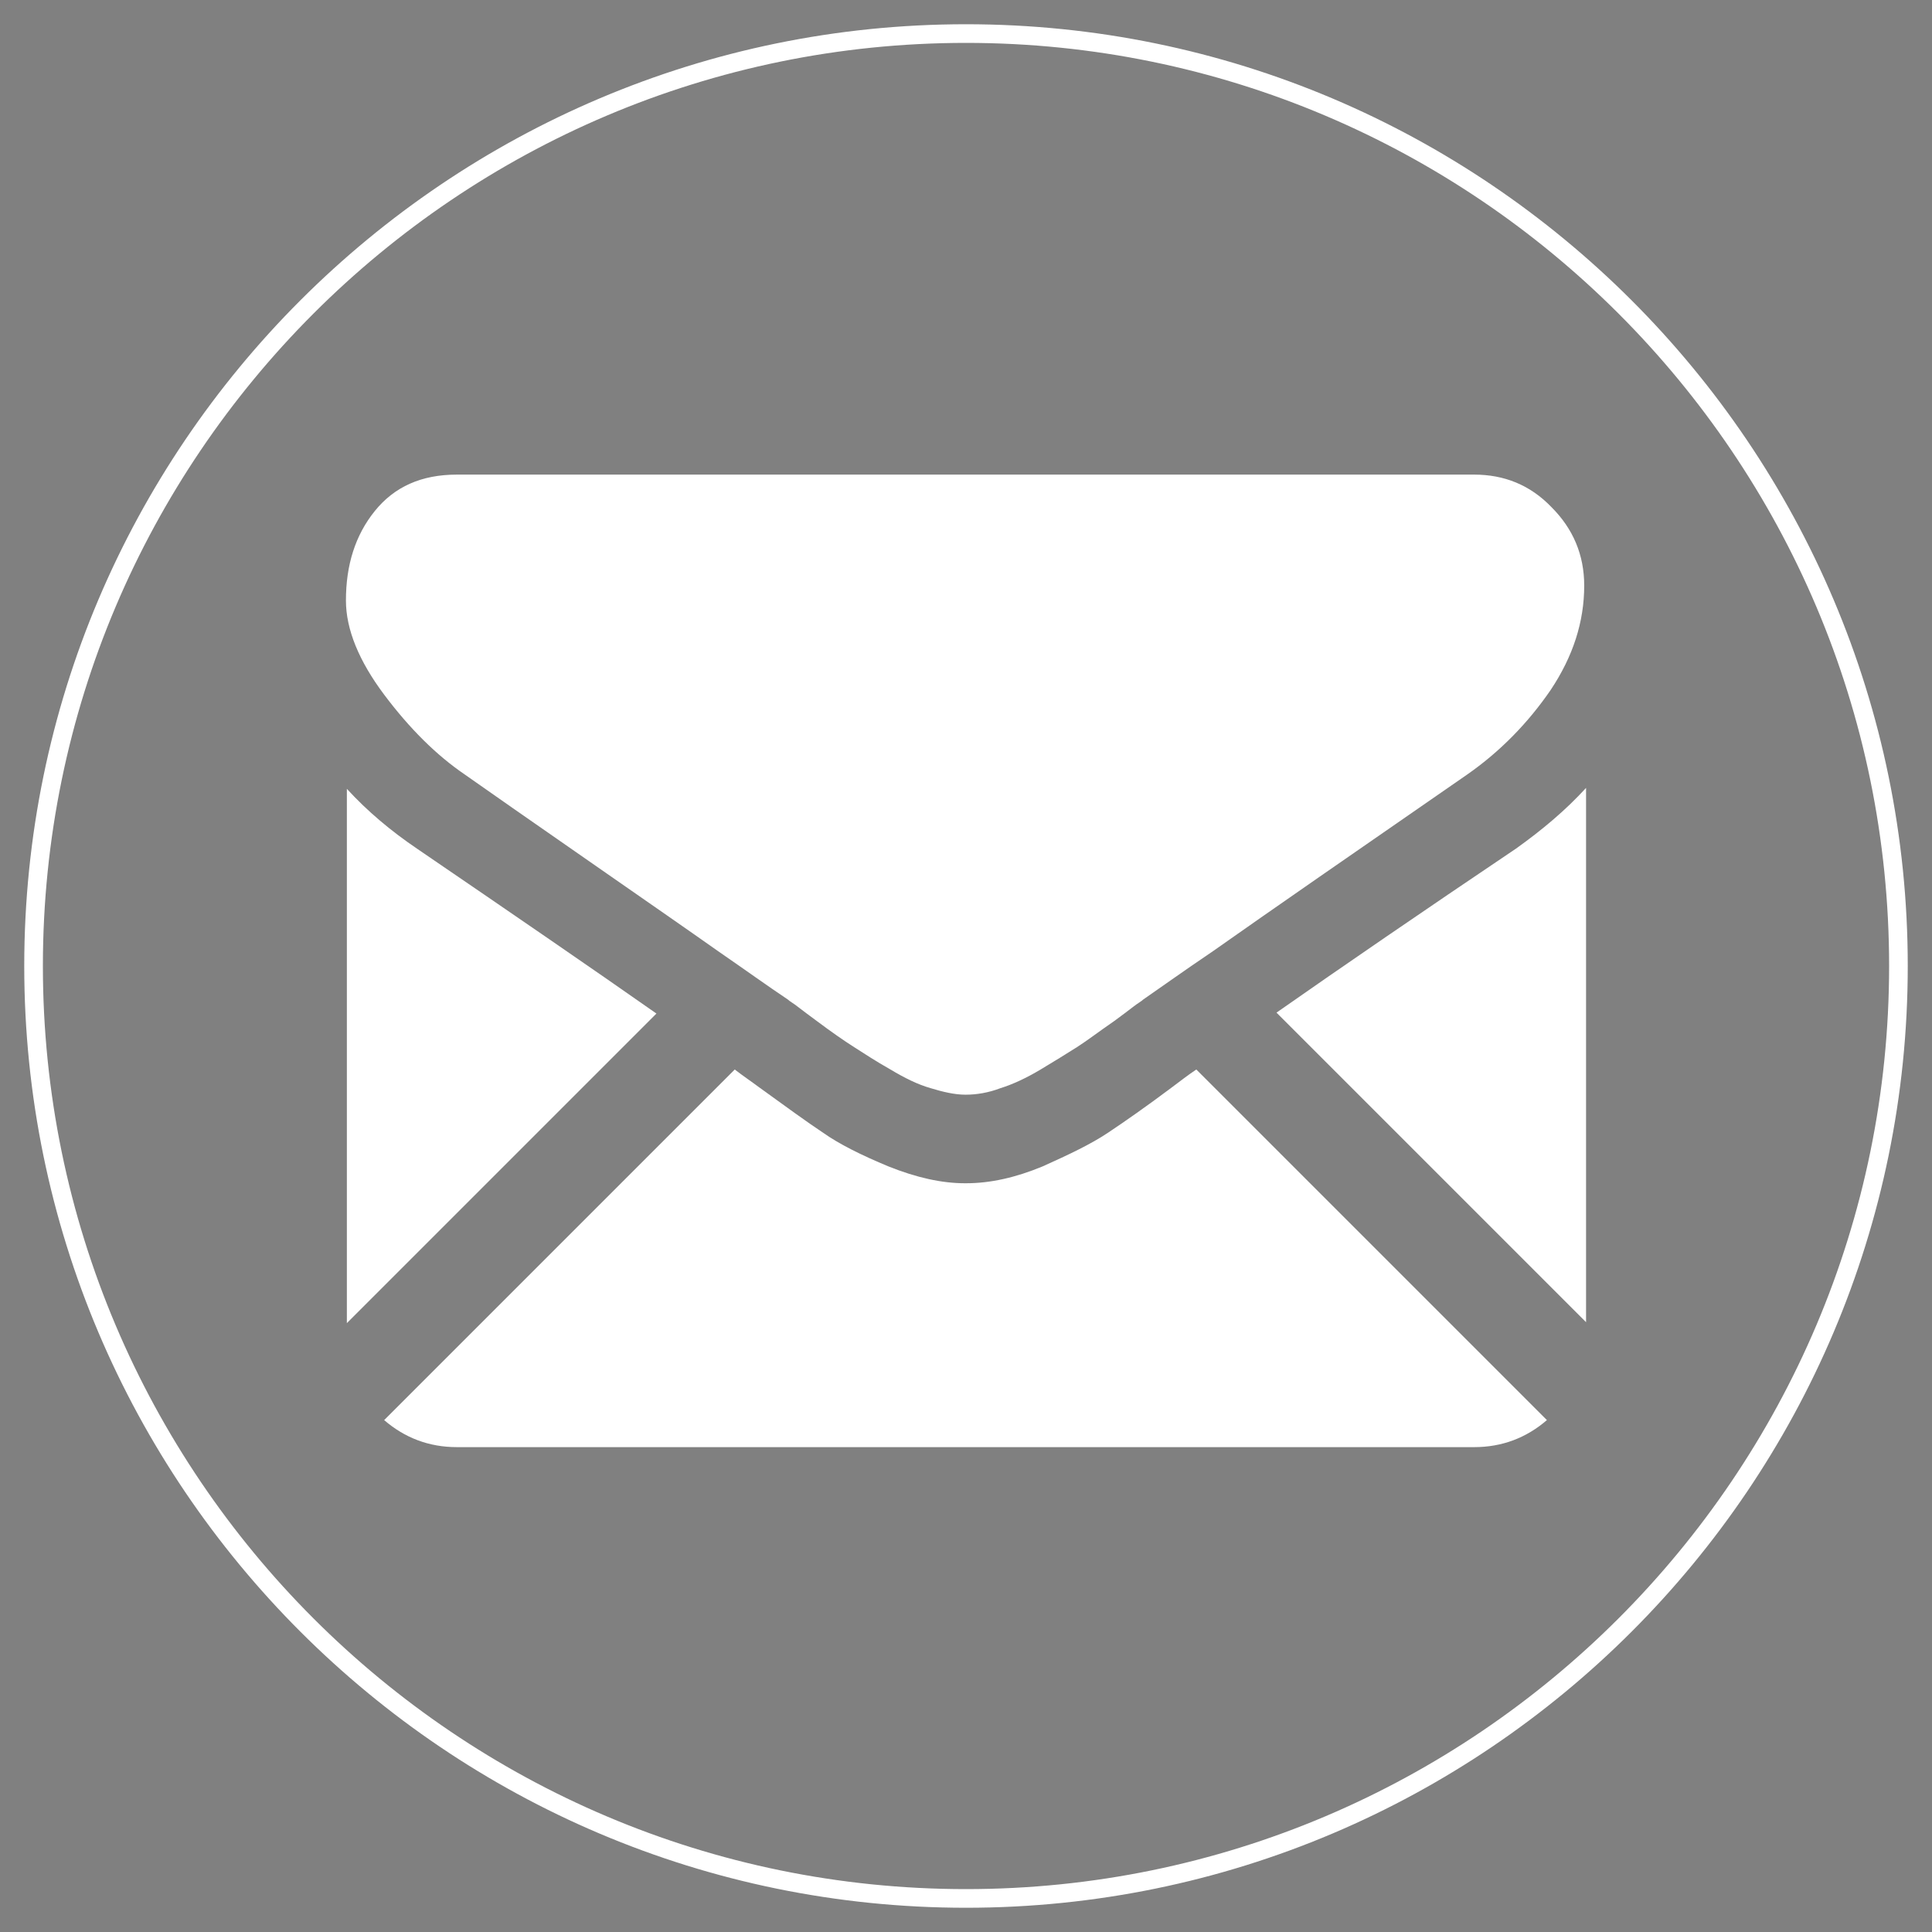
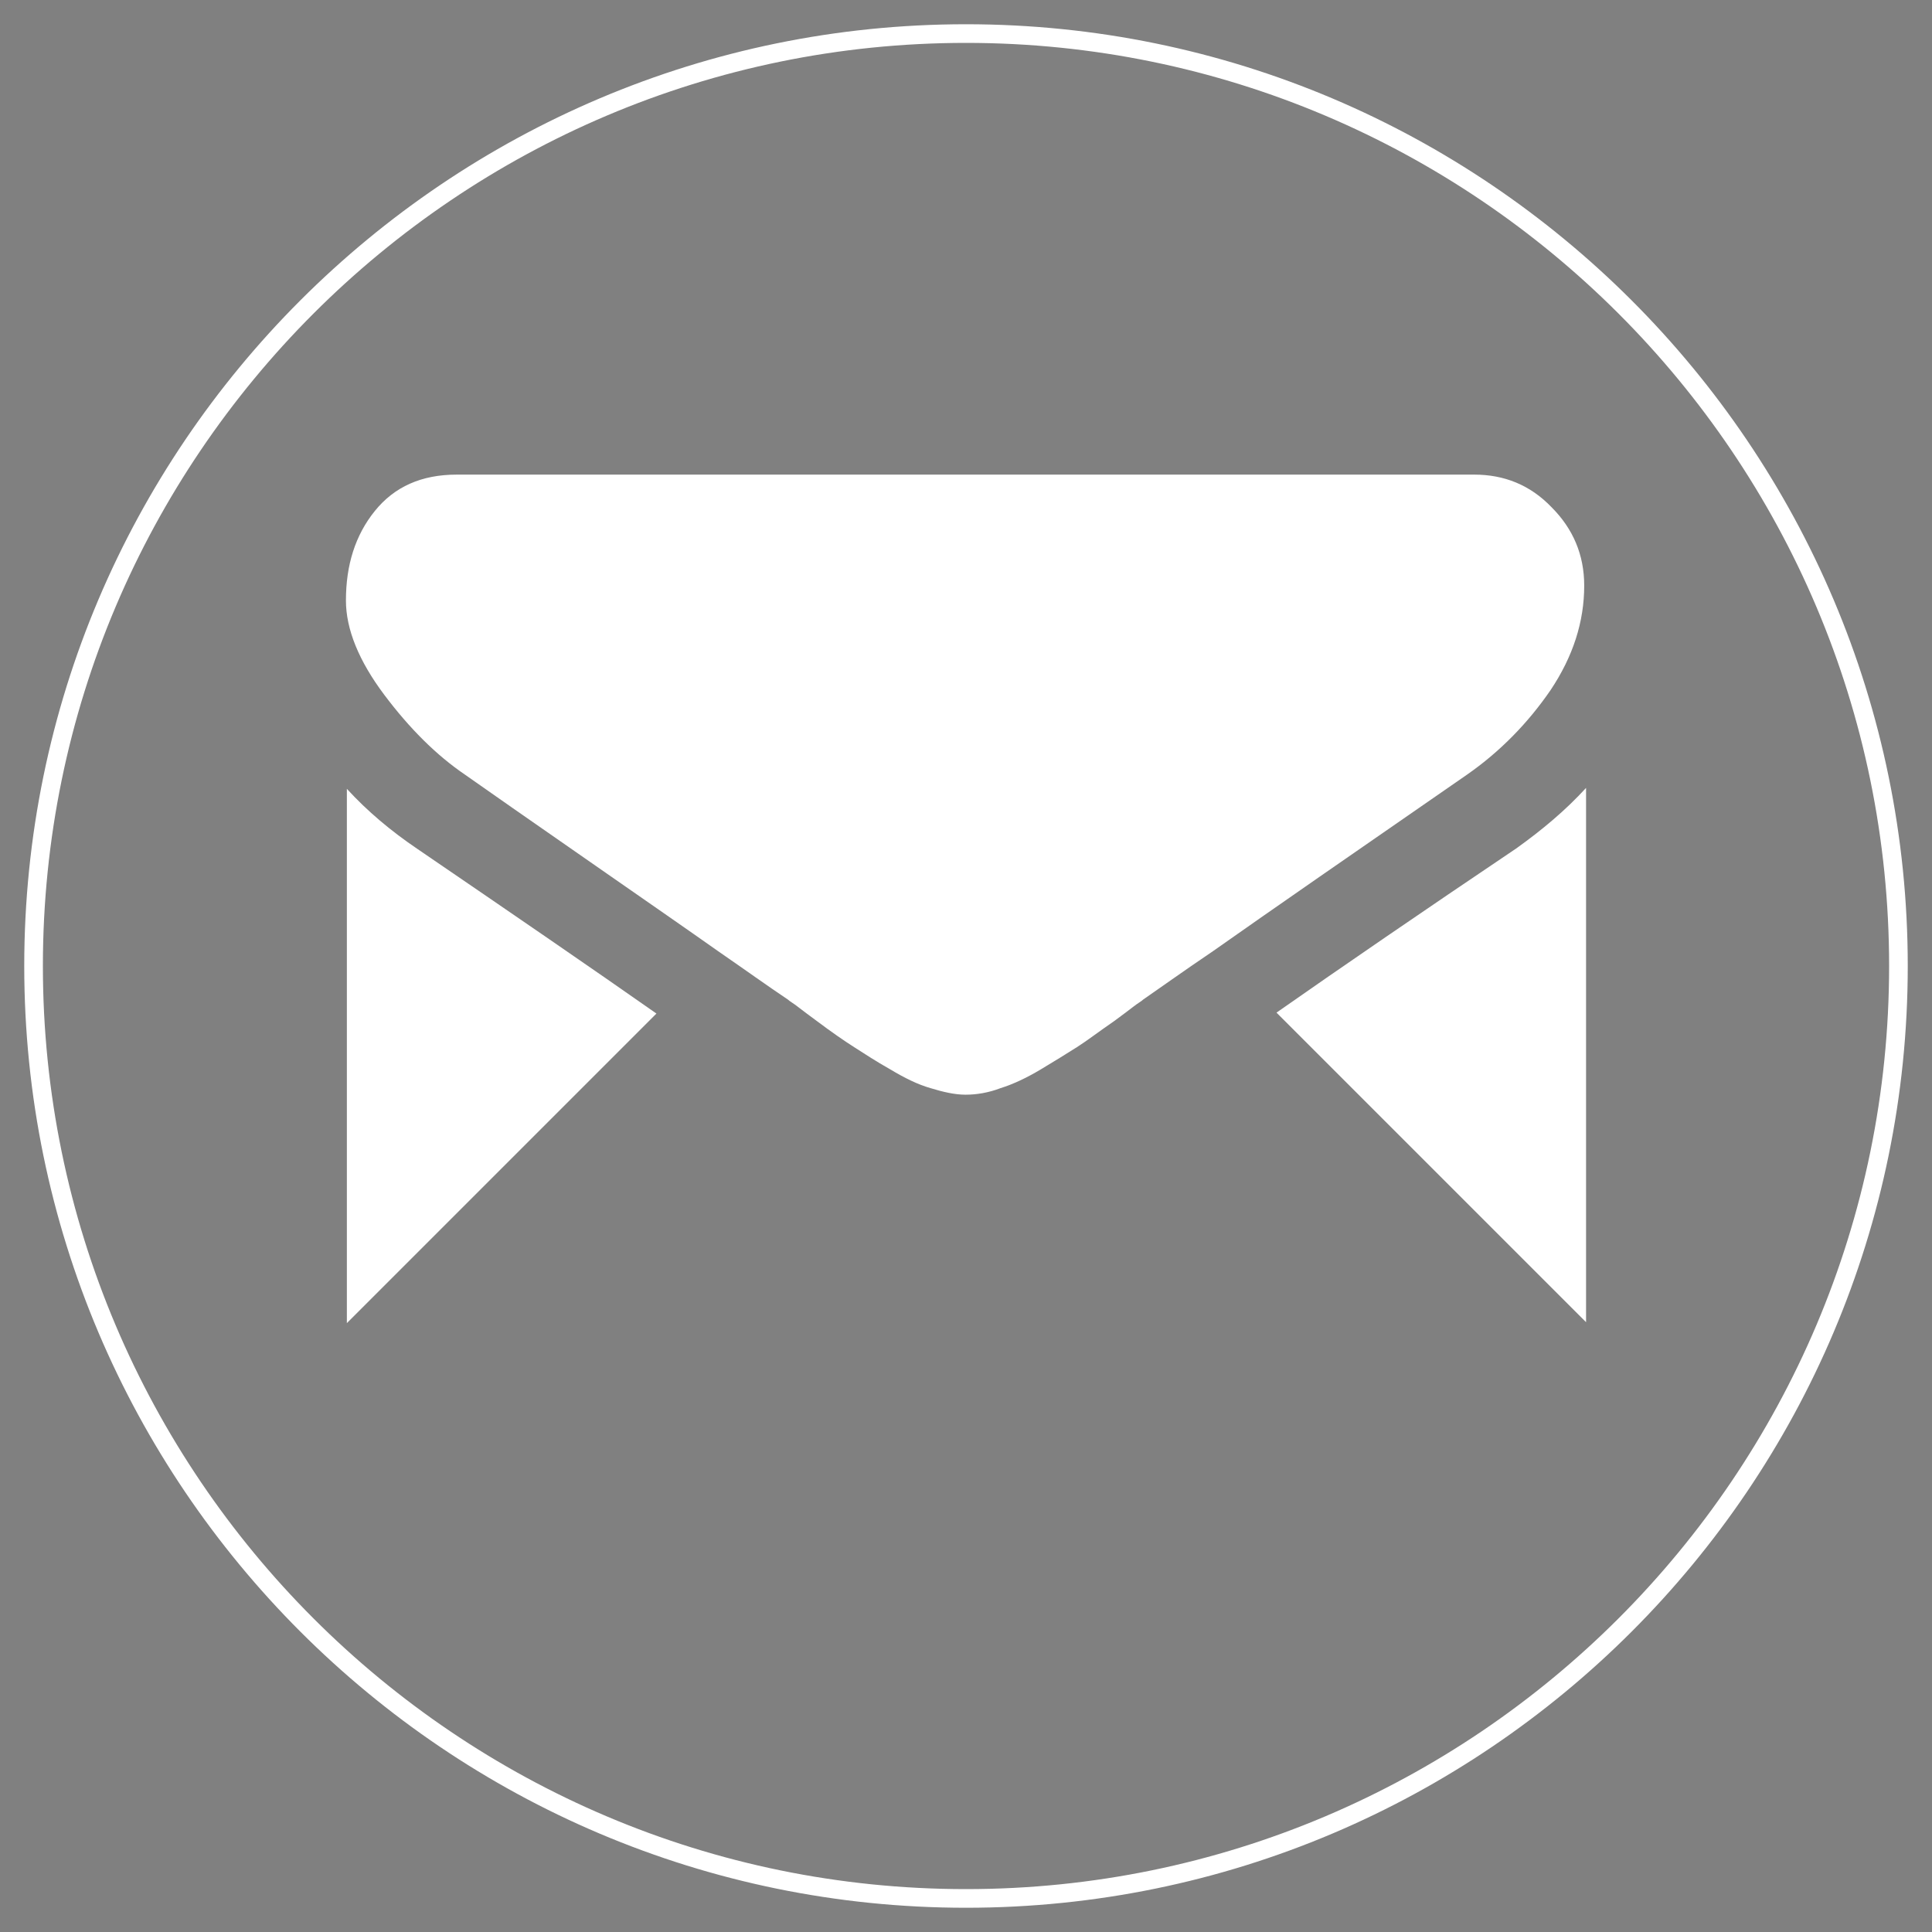
<svg xmlns="http://www.w3.org/2000/svg" version="1.1" id="Livello_1" x="0px" y="0px" viewBox="0 0 207.2 207.2" style="enable-background:new 0 0 207.2 207.2;" xml:space="preserve">
  <rect x="0" y="0" width="207.2" height="207.2" fill="#808080" stroke="none" />
  <style type="text/css">
	.st0{fill:#FFFFFF;}
</style>
  <g>
    <path d="M103.6,103.6" />
  </g>
  <path class="st0" d="M103.6,204.6c-55.7,0-101-45.3-101-101s45.3-101,101-101s101,45.3,101,101S159.3,204.6,103.6,204.6z M103.6,4.6  c-54.6,0-99,44.4-99,99s44.4,99,99,99s99-44.4,99-99S158.2,4.6,103.6,4.6z" />
  <g>
-     <path class="st0" d="M158.1,155.2c3,0,5.6-1,7.8-2.9l-37.6-37.6c-0.9,0.6-1.8,1.3-2.6,1.9c-2.8,2.1-5.1,3.7-6.9,4.9   c-1.8,1.2-4.1,2.3-7,3.6c-2.9,1.2-5.6,1.8-8.2,1.8h-0.1c-2.5,0-5.2-0.6-8.2-1.8c-2.9-1.2-5.3-2.4-7-3.6c-1.8-1.2-4-2.8-6.9-4.9   c-0.8-0.6-1.7-1.2-2.6-1.9l-37.6,37.6c2.2,1.9,4.8,2.9,7.8,2.9H158.1z M158.1,155.2" />
-     <path class="st0" d="M44.7,91c-2.8-1.9-5.3-4-7.5-6.4v57.3l33.2-33.2C63.7,104,55.1,98.1,44.7,91L44.7,91z M44.7,91" />
+     <path class="st0" d="M44.7,91c-2.8-1.9-5.3-4-7.5-6.4v57.3l33.2-33.2C63.7,104,55.1,98.1,44.7,91z M44.7,91" />
    <path class="st0" d="M162.6,91c-10.1,6.8-18.7,12.7-25.7,17.6l33.2,33.2V84.5C167.9,86.9,165.4,89,162.6,91L162.6,91z M162.6,91" />
    <path class="st0" d="M158.1,50.9H49c-3.8,0-6.7,1.3-8.8,3.9c-2.1,2.6-3.1,5.8-3.1,9.6c0,3.1,1.4,6.5,4.1,10.1   c2.7,3.6,5.6,6.5,8.7,8.6c1.7,1.2,6.7,4.7,15.2,10.6c4.6,3.2,8.5,5.9,11.9,8.3c2.9,2,5.4,3.8,7.5,5.2c0.2,0.2,0.6,0.4,1.1,0.8   c0.5,0.4,1.2,0.9,2,1.5c1.6,1.2,2.9,2.1,4,2.8c1.1,0.7,2.3,1.5,3.9,2.4c1.5,0.9,2.9,1.6,4.3,2c1.3,0.4,2.6,0.7,3.7,0.7h0.1   c1.1,0,2.4-0.2,3.7-0.7c1.3-0.4,2.8-1.1,4.3-2c1.5-0.9,2.8-1.7,3.9-2.4c1.1-0.7,2.4-1.7,4-2.8c0.8-0.6,1.5-1.1,2-1.5   c0.5-0.4,0.9-0.6,1.1-0.8c1.6-1.1,4.1-2.9,7.5-5.2c6.1-4.3,15.2-10.6,27.2-18.9c3.6-2.5,6.6-5.6,9-9.1c2.4-3.6,3.6-7.3,3.6-11.2   c0-3.3-1.2-6.1-3.5-8.4C164.1,52,161.3,50.9,158.1,50.9L158.1,50.9z M158.1,50.9" />
  </g>
</svg>